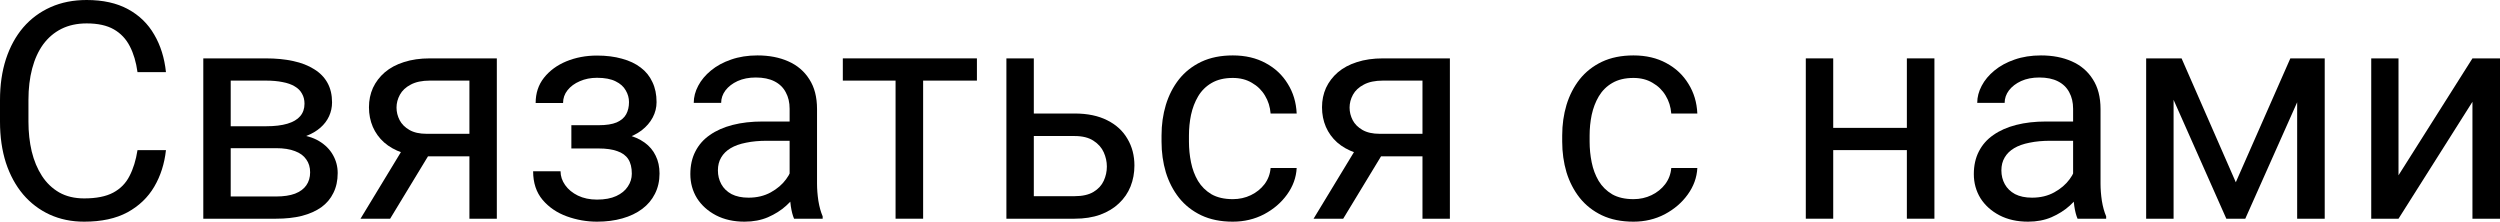
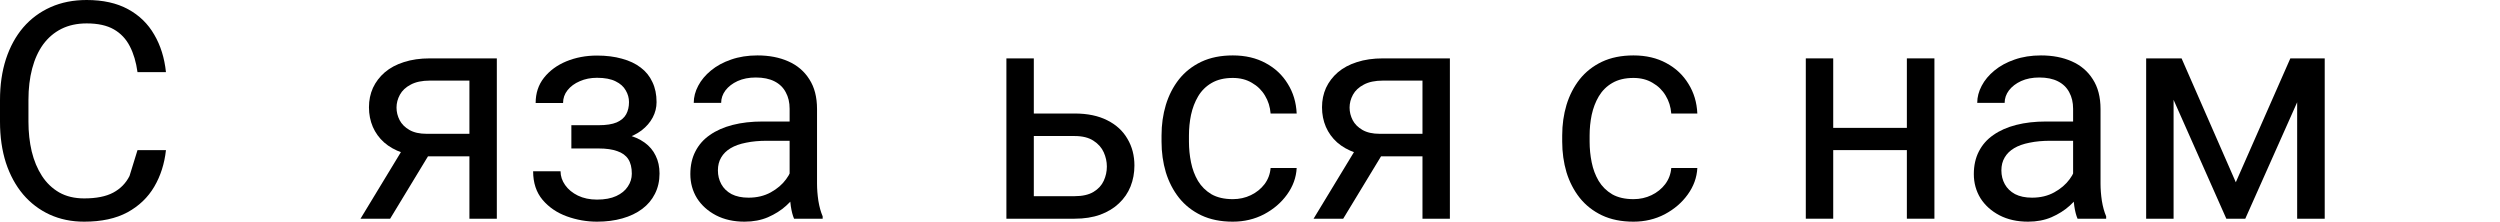
<svg xmlns="http://www.w3.org/2000/svg" viewBox="0 0 329.531 29.219" fill="none">
-   <path d="M18.125 19.785H21.875C21.68 21.582 21.165 23.19 20.332 24.609C19.499 26.029 18.32 27.155 16.797 27.988C15.273 28.809 13.372 29.219 11.094 29.219C9.427 29.219 7.91 28.906 6.543 28.281C5.189 27.656 4.023 26.771 3.047 25.625C2.07 24.466 1.315 23.079 0.781 21.465C0.26 19.837 0 18.027 0 16.035V13.203C0 11.211 0.26 9.408 0.781 7.793C1.315 6.165 2.077 4.772 3.066 3.613C4.069 2.454 5.273 1.563 6.68 0.938C8.086 0.313 9.668 0 11.426 0C13.574 0 15.391 0.404 16.875 1.211C18.359 2.018 19.512 3.138 20.332 4.57C21.165 5.99 21.68 7.637 21.875 9.512H18.125C17.943 8.184 17.604 7.044 17.109 6.094C16.615 5.13 15.911 4.388 15 3.867C14.089 3.346 12.897 3.086 11.426 3.086C10.163 3.086 9.049 3.327 8.086 3.809C7.135 4.29 6.335 4.974 5.684 5.859C5.046 6.745 4.564 7.806 4.238 9.043C3.913 10.28 3.75 11.654 3.75 13.164V16.035C3.75 17.428 3.893 18.737 4.18 19.961C4.479 21.185 4.928 22.259 5.527 23.184C6.126 24.108 6.888 24.837 7.812 25.371C8.737 25.892 9.831 26.152 11.094 26.152C12.695 26.152 13.971 25.899 14.922 25.391C15.872 24.883 16.589 24.154 17.07 23.203C17.565 22.253 17.917 21.113 18.125 19.785Z" fill="black" />
-   <path d="M36.387 19.531H29.453L29.414 16.641H35.078C36.198 16.641 37.129 16.53 37.871 16.309C38.626 16.087 39.193 15.755 39.57 15.313C39.948 14.87 40.137 14.323 40.137 13.672C40.137 13.164 40.026 12.721 39.805 12.344C39.596 11.953 39.277 11.634 38.848 11.387C38.418 11.126 37.884 10.937 37.246 10.82C36.621 10.69 35.885 10.625 35.039 10.625H30.41V28.828H26.797V7.695H35.039C36.38 7.695 37.585 7.812 38.652 8.047C39.733 8.281 40.651 8.639 41.406 9.121C42.175 9.59 42.76 10.189 43.164 10.918C43.568 11.647 43.769 12.507 43.769 13.496C43.769 14.134 43.639 14.74 43.379 15.313C43.118 15.885 42.734 16.393 42.226 16.836C41.719 17.279 41.094 17.643 40.351 17.93C39.609 18.203 38.757 18.379 37.793 18.457L36.387 19.531ZM36.387 28.828H28.145L29.941 25.899H36.387C37.389 25.899 38.223 25.775 38.887 25.527C39.551 25.267 40.046 24.902 40.371 24.434C40.71 23.952 40.879 23.379 40.879 22.715C40.879 22.051 40.71 21.484 40.371 21.016C40.046 20.534 39.551 20.169 38.887 19.922C38.223 19.661 37.389 19.531 36.387 19.531H30.898L30.937 16.641H37.793L39.102 17.734C40.261 17.826 41.243 18.112 42.051 18.594C42.858 19.076 43.47 19.688 43.887 20.43C44.303 21.159 44.512 21.953 44.512 22.813C44.512 23.802 44.323 24.674 43.945 25.43C43.581 26.185 43.047 26.816 42.344 27.324C41.641 27.819 40.788 28.197 39.785 28.457C38.783 28.704 37.65 28.828 36.387 28.828Z" fill="black" />
+   <path d="M18.125 19.785H21.875C21.68 21.582 21.165 23.19 20.332 24.609C19.499 26.029 18.32 27.155 16.797 27.988C15.273 28.809 13.372 29.219 11.094 29.219C9.427 29.219 7.91 28.906 6.543 28.281C5.189 27.656 4.023 26.771 3.047 25.625C2.07 24.466 1.315 23.079 0.781 21.465C0.26 19.837 0 18.027 0 16.035V13.203C0 11.211 0.26 9.408 0.781 7.793C1.315 6.165 2.077 4.772 3.066 3.613C4.069 2.454 5.273 1.563 6.68 0.938C8.086 0.313 9.668 0 11.426 0C13.574 0 15.391 0.404 16.875 1.211C18.359 2.018 19.512 3.138 20.332 4.57C21.165 5.99 21.68 7.637 21.875 9.512H18.125C17.943 8.184 17.604 7.044 17.109 6.094C16.615 5.13 15.911 4.388 15 3.867C14.089 3.346 12.897 3.086 11.426 3.086C10.163 3.086 9.049 3.327 8.086 3.809C7.135 4.29 6.335 4.974 5.684 5.859C5.046 6.745 4.564 7.806 4.238 9.043C3.913 10.28 3.75 11.654 3.75 13.164V16.035C3.75 17.428 3.893 18.737 4.18 19.961C4.479 21.185 4.928 22.259 5.527 23.184C6.126 24.108 6.888 24.837 7.812 25.371C8.737 25.892 9.831 26.152 11.094 26.152C12.695 26.152 13.971 25.899 14.922 25.391C15.872 24.883 16.589 24.154 17.07 23.203Z" fill="black" />
  <path d="M53.633 18.75H57.539L51.426 28.828H47.519L53.633 18.75ZM56.66 7.695H65.488V28.828H61.875V10.625H56.66C55.632 10.625 54.792 10.801 54.141 11.152C53.489 11.491 53.014 11.934 52.715 12.48C52.415 13.027 52.266 13.594 52.266 14.18C52.266 14.753 52.402 15.306 52.676 15.84C52.949 16.361 53.379 16.79 53.965 17.129C54.551 17.467 55.306 17.637 56.23 17.637H62.852V20.605H56.23C55.019 20.605 53.945 20.443 53.008 20.117C52.07 19.792 51.276 19.342 50.625 18.77C49.974 18.184 49.479 17.5 49.141 16.719C48.802 15.924 48.633 15.065 48.633 14.141C48.633 13.216 48.809 12.363 49.16 11.582C49.525 10.801 50.046 10.117 50.723 9.531C51.413 8.945 52.253 8.496 53.242 8.184C54.245 7.858 55.384 7.695 56.66 7.695Z" fill="black" />
  <path d="M79.199 18.73H75.313V16.504H78.906C79.909 16.504 80.703 16.38 81.289 16.133C81.875 15.872 82.292 15.514 82.539 15.059C82.787 14.603 82.91 14.069 82.91 13.457C82.91 12.91 82.767 12.396 82.48 11.914C82.207 11.419 81.764 11.022 81.152 10.723C80.54 10.41 79.72 10.254 78.692 10.254C77.858 10.254 77.103 10.404 76.426 10.703C75.749 10.99 75.208 11.387 74.805 11.895C74.414 12.389 74.219 12.949 74.219 13.574H70.605C70.605 12.285 70.97 11.178 71.699 10.254C72.441 9.316 73.425 8.594 74.648 8.086C75.885 7.578 77.233 7.324 78.692 7.324C79.915 7.324 81.009 7.461 81.973 7.734C82.949 7.995 83.776 8.385 84.453 8.906C85.13 9.414 85.645 10.052 85.996 10.82C86.361 11.576 86.543 12.454 86.543 13.457C86.543 14.173 86.374 14.85 86.035 15.488C85.697 16.126 85.208 16.693 84.57 17.187C83.932 17.669 83.158 18.047 82.246 18.32C81.348 18.594 80.332 18.73 79.199 18.73ZM75.313 17.363H79.199C80.462 17.363 81.576 17.487 82.539 17.734C83.503 17.969 84.31 18.32 84.961 18.789C85.612 19.258 86.1 19.837 86.426 20.527C86.764 21.204 86.934 21.986 86.934 22.871C86.934 23.861 86.732 24.753 86.328 25.547C85.937 26.328 85.378 26.992 84.649 27.539C83.919 28.086 83.047 28.503 82.031 28.789C81.029 29.075 79.915 29.219 78.692 29.219C77.324 29.219 75.996 28.984 74.707 28.516C73.418 28.047 72.357 27.324 71.524 26.348C70.69 25.358 70.273 24.102 70.273 22.578H73.887C73.887 23.216 74.089 23.822 74.492 24.395C74.896 24.967 75.456 25.43 76.172 25.781C76.901 26.133 77.741 26.309 78.692 26.309C79.707 26.309 80.553 26.152 81.231 25.84C81.908 25.527 82.415 25.111 82.754 24.59C83.106 24.069 83.281 23.503 83.281 22.891C83.281 22.096 83.125 21.458 82.813 20.977C82.5 20.495 82.018 20.143 81.367 19.922C80.729 19.688 79.909 19.57 78.906 19.57H75.313V17.363Z" fill="black" />
  <path d="M104.082 25.215V14.336C104.082 13.503 103.913 12.78 103.574 12.168C103.249 11.543 102.754 11.061 102.09 10.723C101.426 10.384 100.605 10.215 99.629 10.215C98.717 10.215 97.917 10.371 97.226 10.684C96.549 10.996 96.016 11.406 95.625 11.914C95.248 12.422 95.059 12.969 95.059 13.555H91.445C91.445 12.799 91.641 12.051 92.031 11.309C92.422 10.566 92.982 9.896 93.711 9.297C94.453 8.685 95.338 8.203 96.367 7.852C97.409 7.487 98.568 7.305 99.844 7.305C101.38 7.305 102.734 7.565 103.906 8.086C105.091 8.607 106.016 9.395 106.68 10.449C107.357 11.491 107.695 12.799 107.695 14.375V24.219C107.695 24.922 107.754 25.67 107.871 26.465C108.001 27.259 108.19 27.943 108.438 28.516V28.828H104.668C104.486 28.411 104.342 27.858 104.238 27.168C104.134 26.465 104.082 25.814 104.082 25.215ZM104.707 16.016L104.746 18.555H101.094C100.065 18.555 99.147 18.639 98.34 18.809C97.533 18.965 96.855 19.206 96.309 19.531C95.762 19.857 95.345 20.267 95.059 20.762C94.772 21.243 94.629 21.81 94.629 22.461C94.629 23.125 94.779 23.73 95.078 24.277C95.378 24.824 95.827 25.26 96.426 25.586C97.038 25.899 97.786 26.055 98.672 26.055C99.779 26.055 100.755 25.82 101.602 25.352C102.448 24.883 103.119 24.31 103.613 23.633C104.121 22.956 104.394 22.298 104.434 21.66L105.977 23.398C105.885 23.945 105.638 24.551 105.234 25.215C104.831 25.879 104.29 26.517 103.613 27.129C102.949 27.728 102.155 28.229 101.231 28.633C100.319 29.023 99.29 29.219 98.145 29.219C96.712 29.219 95.456 28.939 94.375 28.379C93.307 27.819 92.474 27.07 91.875 26.133C91.289 25.182 90.996 24.121 90.996 22.949C90.996 21.816 91.217 20.82 91.66 19.961C92.103 19.089 92.741 18.366 93.574 17.793C94.408 17.207 95.41 16.764 96.582 16.465C97.754 16.165 99.062 16.016 100.508 16.016H104.707Z" fill="black" />
-   <path d="M121.68 7.695V28.828H118.047V7.695H121.68ZM128.77 7.695V10.625H111.094V7.695H128.77Z" fill="black" />
  <path d="M135.293 14.961H141.641C143.346 14.961 144.785 15.26 145.957 15.859C147.129 16.445 148.014 17.259 148.613 18.301C149.225 19.329 149.531 20.501 149.531 21.816C149.531 22.793 149.362 23.711 149.023 24.57C148.685 25.417 148.177 26.159 147.5 26.797C146.836 27.435 146.009 27.936 145.019 28.301C144.043 28.652 142.917 28.828 141.641 28.828H132.656V7.695H136.27V25.859H141.641C142.682 25.859 143.516 25.67 144.141 25.293C144.766 24.915 145.215 24.427 145.488 23.828C145.762 23.229 145.898 22.604 145.898 21.953C145.898 21.315 145.762 20.69 145.488 20.078C145.215 19.466 144.766 18.958 144.141 18.555C143.516 18.138 142.682 17.93 141.641 17.93H135.293V14.961Z" fill="black" />
  <path d="M162.5 26.25C163.359 26.25 164.154 26.074 164.883 25.723C165.612 25.371 166.211 24.889 166.68 24.277C167.149 23.652 167.415 22.943 167.481 22.148H170.918C170.853 23.398 170.43 24.564 169.648 25.644C168.88 26.712 167.871 27.578 166.621 28.242C165.371 28.893 163.997 29.219 162.5 29.219C160.911 29.219 159.525 28.939 158.34 28.379C157.168 27.819 156.191 27.051 155.41 26.074C154.642 25.098 154.062 23.978 153.672 22.715C153.294 21.439 153.105 20.091 153.105 18.672V17.852C153.105 16.432 153.294 15.091 153.672 13.828C154.062 12.552 154.642 11.426 155.41 10.449C156.191 9.473 157.168 8.704 158.34 8.145C159.525 7.585 160.911 7.305 162.5 7.305C164.154 7.305 165.599 7.643 166.836 8.32C168.073 8.984 169.043 9.896 169.746 11.055C170.462 12.201 170.853 13.503 170.918 14.961H167.481C167.415 14.089 167.168 13.301 166.738 12.598C166.322 11.895 165.749 11.335 165.019 10.918C164.303 10.488 163.463 10.273 162.5 10.273C161.393 10.273 160.462 10.495 159.707 10.937C158.965 11.367 158.372 11.953 157.93 12.695C157.5 13.424 157.187 14.238 156.992 15.137C156.81 16.022 156.719 16.927 156.719 17.852V18.672C156.719 19.596 156.81 20.508 156.992 21.406C157.174 22.305 157.48 23.118 157.91 23.848C158.353 24.577 158.945 25.163 159.687 25.606C160.443 26.035 161.38 26.25 162.5 26.25Z" fill="black" />
  <path d="M179.258 18.75H183.164L177.051 28.828H173.145L179.258 18.75ZM182.285 7.695H191.113V28.828H187.5V10.625H182.285C181.256 10.625 180.417 10.801 179.766 11.152C179.115 11.491 178.639 11.934 178.34 12.48C178.04 13.027 177.891 13.594 177.891 14.18C177.891 14.753 178.027 15.306 178.301 15.84C178.574 16.361 179.004 16.79 179.59 17.129C180.176 17.467 180.931 17.637 181.856 17.637H188.477V20.605H181.856C180.645 20.605 179.57 20.443 178.633 20.117C177.695 19.792 176.901 19.342 176.25 18.77C175.599 18.184 175.104 17.5 174.766 16.719C174.427 15.924 174.258 15.065 174.258 14.141C174.258 13.216 174.434 12.363 174.785 11.582C175.15 10.801 175.671 10.117 176.348 9.531C177.038 8.945 177.878 8.496 178.867 8.184C179.87 7.858 181.009 7.695 182.285 7.695Z" fill="black" />
  <path d="M215.313 26.25C216.172 26.25 216.966 26.074 217.695 25.723C218.425 25.371 219.023 24.889 219.492 24.277C219.961 23.652 220.228 22.943 220.293 22.148H223.73C223.665 23.398 223.242 24.564 222.461 25.644C221.693 26.712 220.684 27.578 219.434 28.242C218.184 28.893 216.81 29.219 215.313 29.219C213.724 29.219 212.337 28.939 211.152 28.379C209.98 27.819 209.004 27.051 208.223 26.074C207.455 25.098 206.875 23.978 206.484 22.715C206.107 21.439 205.918 20.091 205.918 18.672V17.852C205.918 16.432 206.107 15.091 206.484 13.828C206.875 12.552 207.455 11.426 208.223 10.449C209.004 9.473 209.98 8.704 211.152 8.145C212.337 7.585 213.724 7.305 215.313 7.305C216.966 7.305 218.412 7.643 219.648 8.32C220.885 8.984 221.855 9.896 222.559 11.055C223.275 12.201 223.665 13.503 223.73 14.961H220.293C220.228 14.089 219.98 13.301 219.551 12.598C219.134 11.895 218.561 11.335 217.832 10.918C217.116 10.488 216.276 10.273 215.313 10.273C214.206 10.273 213.275 10.495 212.519 10.937C211.777 11.367 211.185 11.953 210.742 12.695C210.312 13.424 210 14.238 209.805 15.137C209.622 16.022 209.531 16.927 209.531 17.852V18.672C209.531 19.596 209.622 20.508 209.805 21.406C209.987 22.305 210.293 23.118 210.723 23.848C211.165 24.577 211.758 25.163 212.5 25.606C213.255 26.035 214.193 26.25 215.313 26.25Z" fill="black" />
  <path d="M252.05 16.855V19.785H240.879V16.855H252.05ZM241.641 7.695V28.828H238.027V7.695H241.641ZM254.981 7.695V28.828H251.348V7.695H254.981Z" fill="black" />
  <path d="M273.261 25.215V14.336C273.261 13.503 273.091 12.78 272.754 12.168C272.429 11.543 271.934 11.061 271.27 10.723C270.605 10.384 269.786 10.215 268.809 10.215C267.897 10.215 267.095 10.371 266.406 10.684C265.729 10.996 265.196 11.406 264.804 11.914C264.427 12.422 264.237 12.969 264.237 13.555H260.624C260.624 12.799 260.819 12.051 261.212 11.309C261.601 10.566 262.161 9.896 262.89 9.297C263.632 8.685 264.519 8.203 265.546 7.852C266.588 7.487 267.747 7.305 269.024 7.305C270.56 7.305 271.914 7.565 273.086 8.086C274.27 8.607 275.195 9.395 275.859 10.449C276.536 11.491 276.876 12.799 276.876 14.375V24.219C276.876 24.922 276.934 25.67 277.051 26.465C277.181 27.259 277.371 27.943 277.618 28.516V28.828H273.848C273.666 28.411 273.521 27.858 273.418 27.168C273.314 26.465 273.261 25.814 273.261 25.215ZM273.886 16.016L273.926 18.555H270.273C269.244 18.555 268.327 18.639 267.52 18.809C266.713 18.965 266.036 19.206 265.489 19.531C264.942 19.857 264.524 20.267 264.237 20.762C263.952 21.243 263.807 21.81 263.807 22.461C263.807 23.125 263.957 23.73 264.257 24.277C264.557 24.824 265.007 25.26 265.606 25.586C266.218 25.899 266.965 26.055 267.852 26.055C268.959 26.055 269.936 25.82 270.78 25.352C271.627 24.883 272.299 24.31 272.794 23.633C273.301 22.956 273.573 22.298 273.613 21.66L275.157 23.398C275.065 23.945 274.818 24.551 274.413 25.215C274.011 25.879 273.471 26.517 272.794 27.129C272.129 27.728 271.335 28.229 270.41 28.633C269.499 29.023 268.469 29.219 267.325 29.219C265.891 29.219 264.634 28.939 263.555 28.379C262.486 27.819 261.654 27.07 261.054 26.133C260.47 25.182 260.175 24.121 260.175 22.949C260.175 21.816 260.397 20.82 260.839 19.961C261.282 19.089 261.921 18.366 262.753 17.793C263.588 17.207 264.589 16.764 265.761 16.465C266.933 16.165 268.242 16.016 269.688 16.016H273.886Z" fill="black" />
  <path d="M294.707 24.023L301.895 7.695H305.372L295.956 28.828H293.458L284.081 7.695H287.559L294.707 24.023ZM286.505 7.695V28.828H282.89V7.695H286.505ZM302.794 28.828V7.695H306.427V28.828H302.794Z" fill="black" />
-   <path d="M316.153 23.105L325.899 7.695H329.531V28.828H325.899V13.418L316.153 28.828H312.558V7.695H316.153V23.105Z" fill="black" />
</svg>